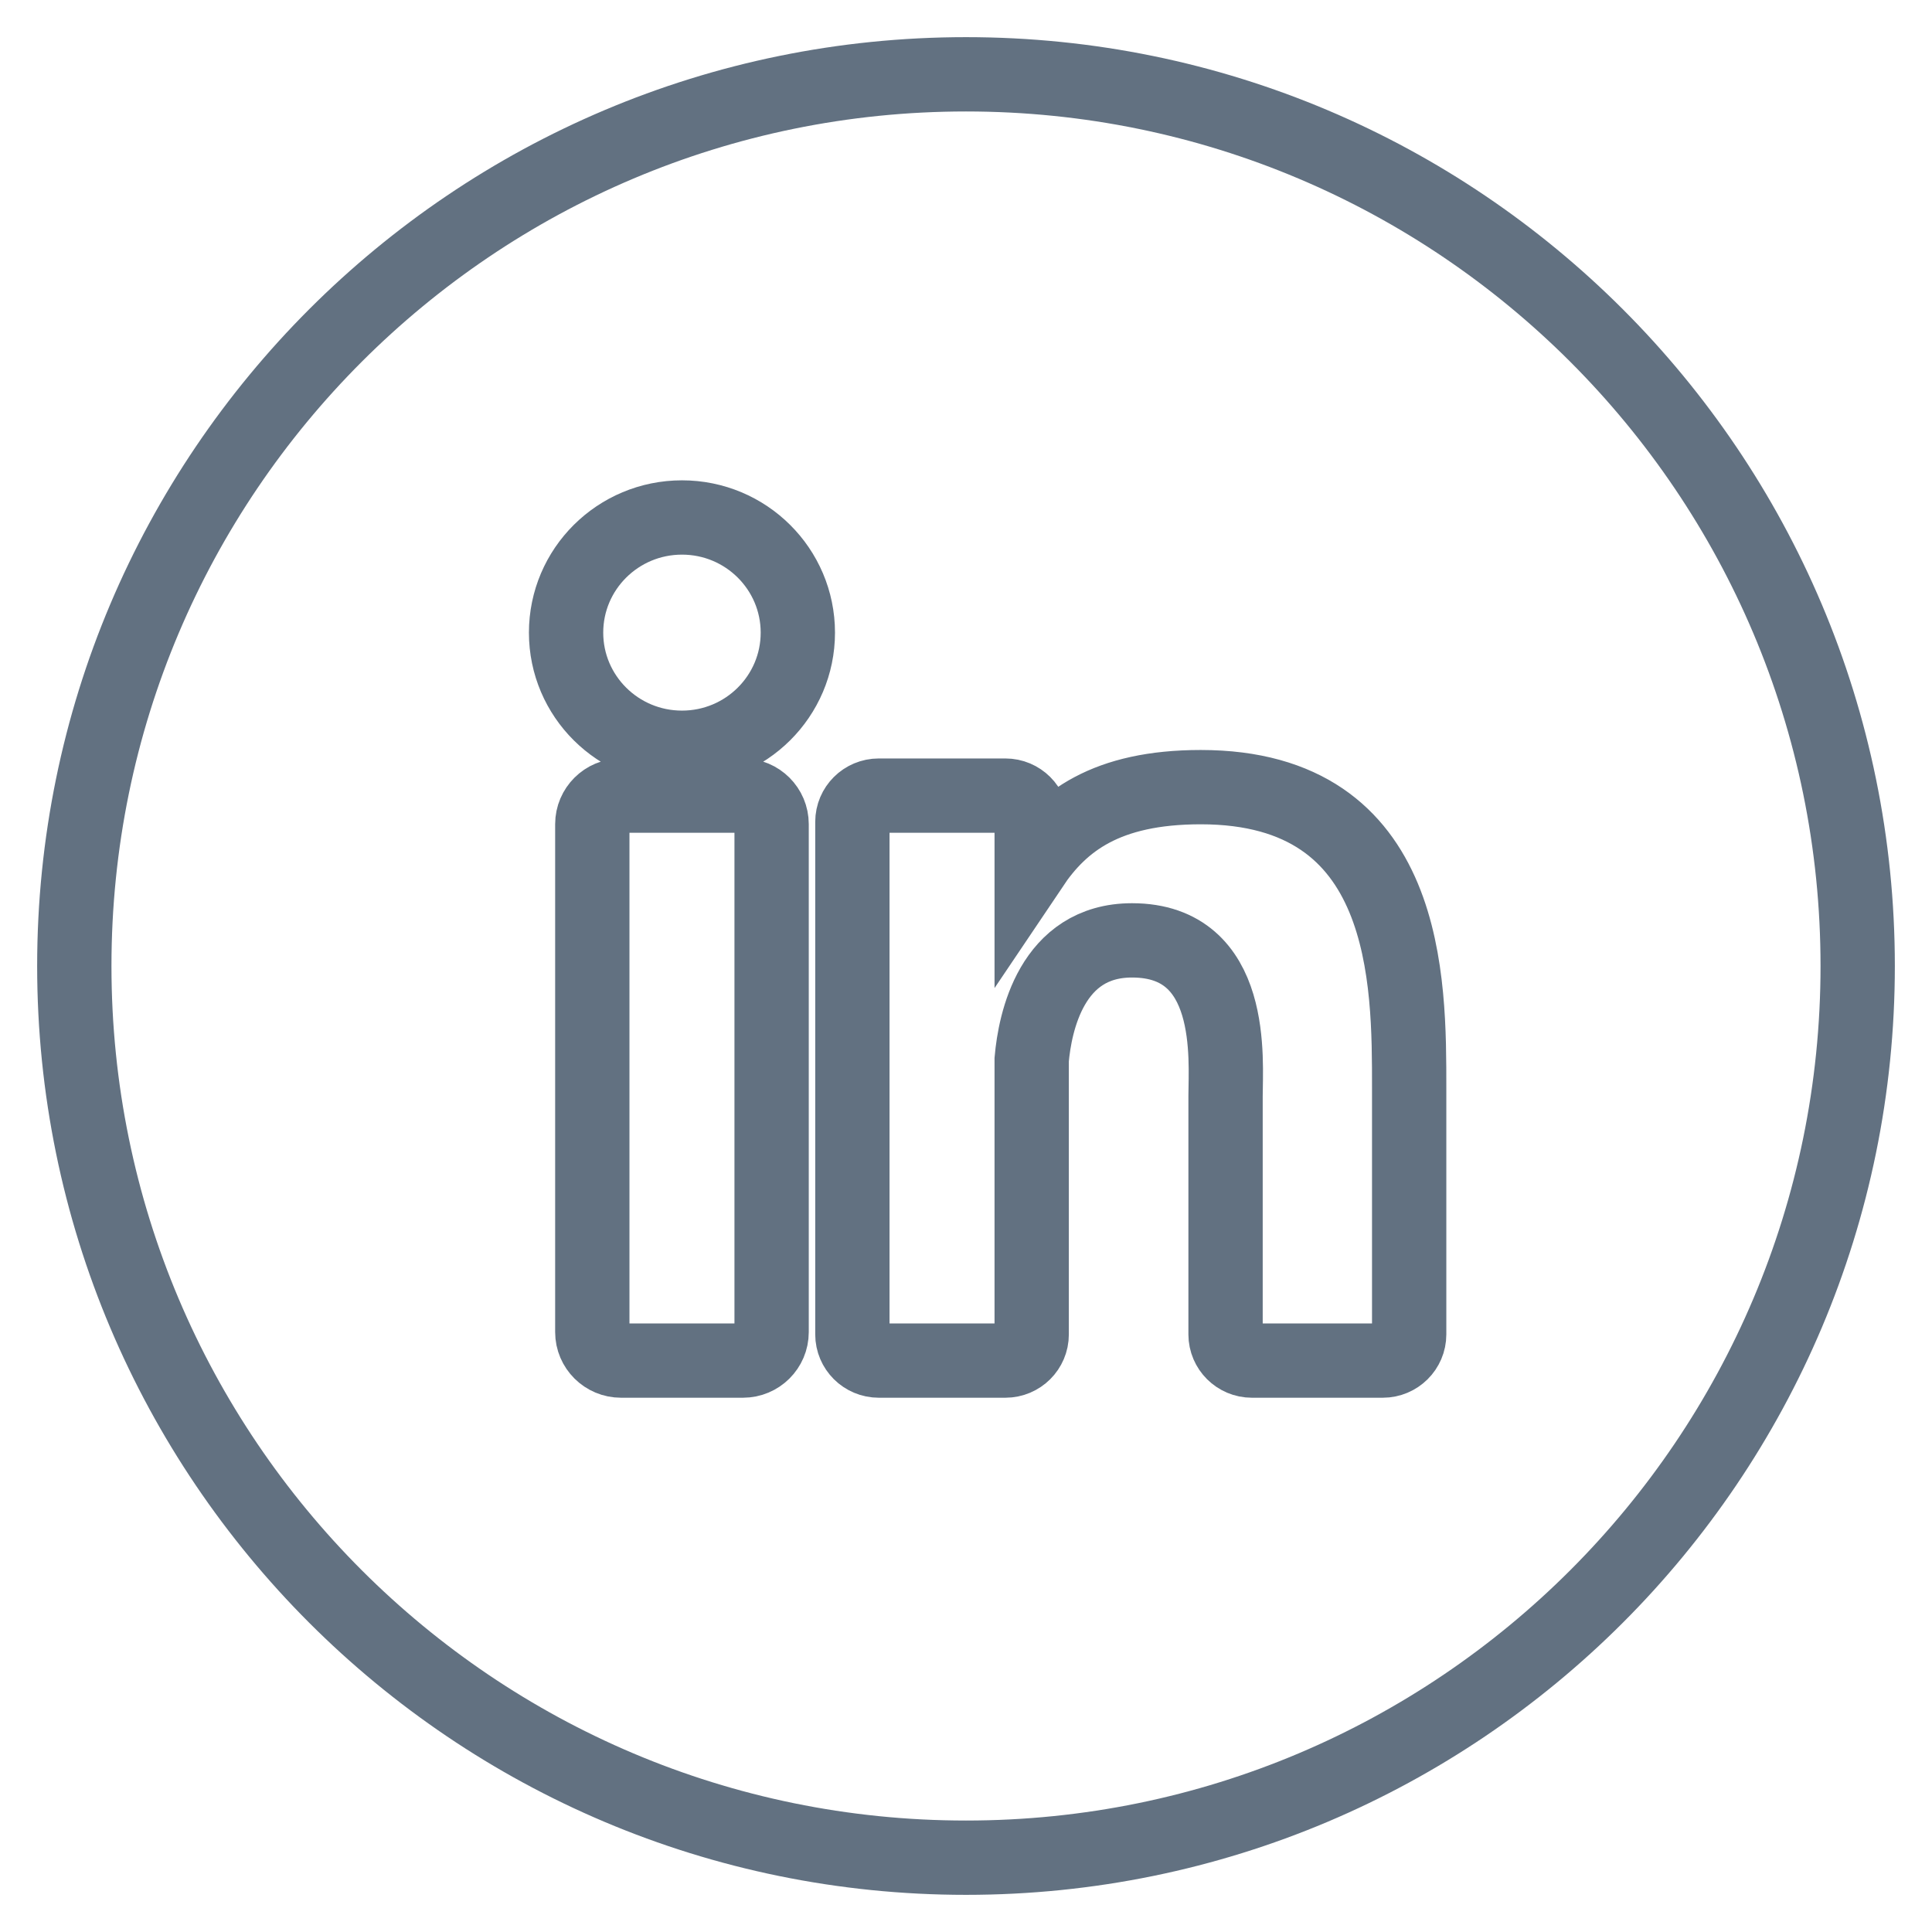
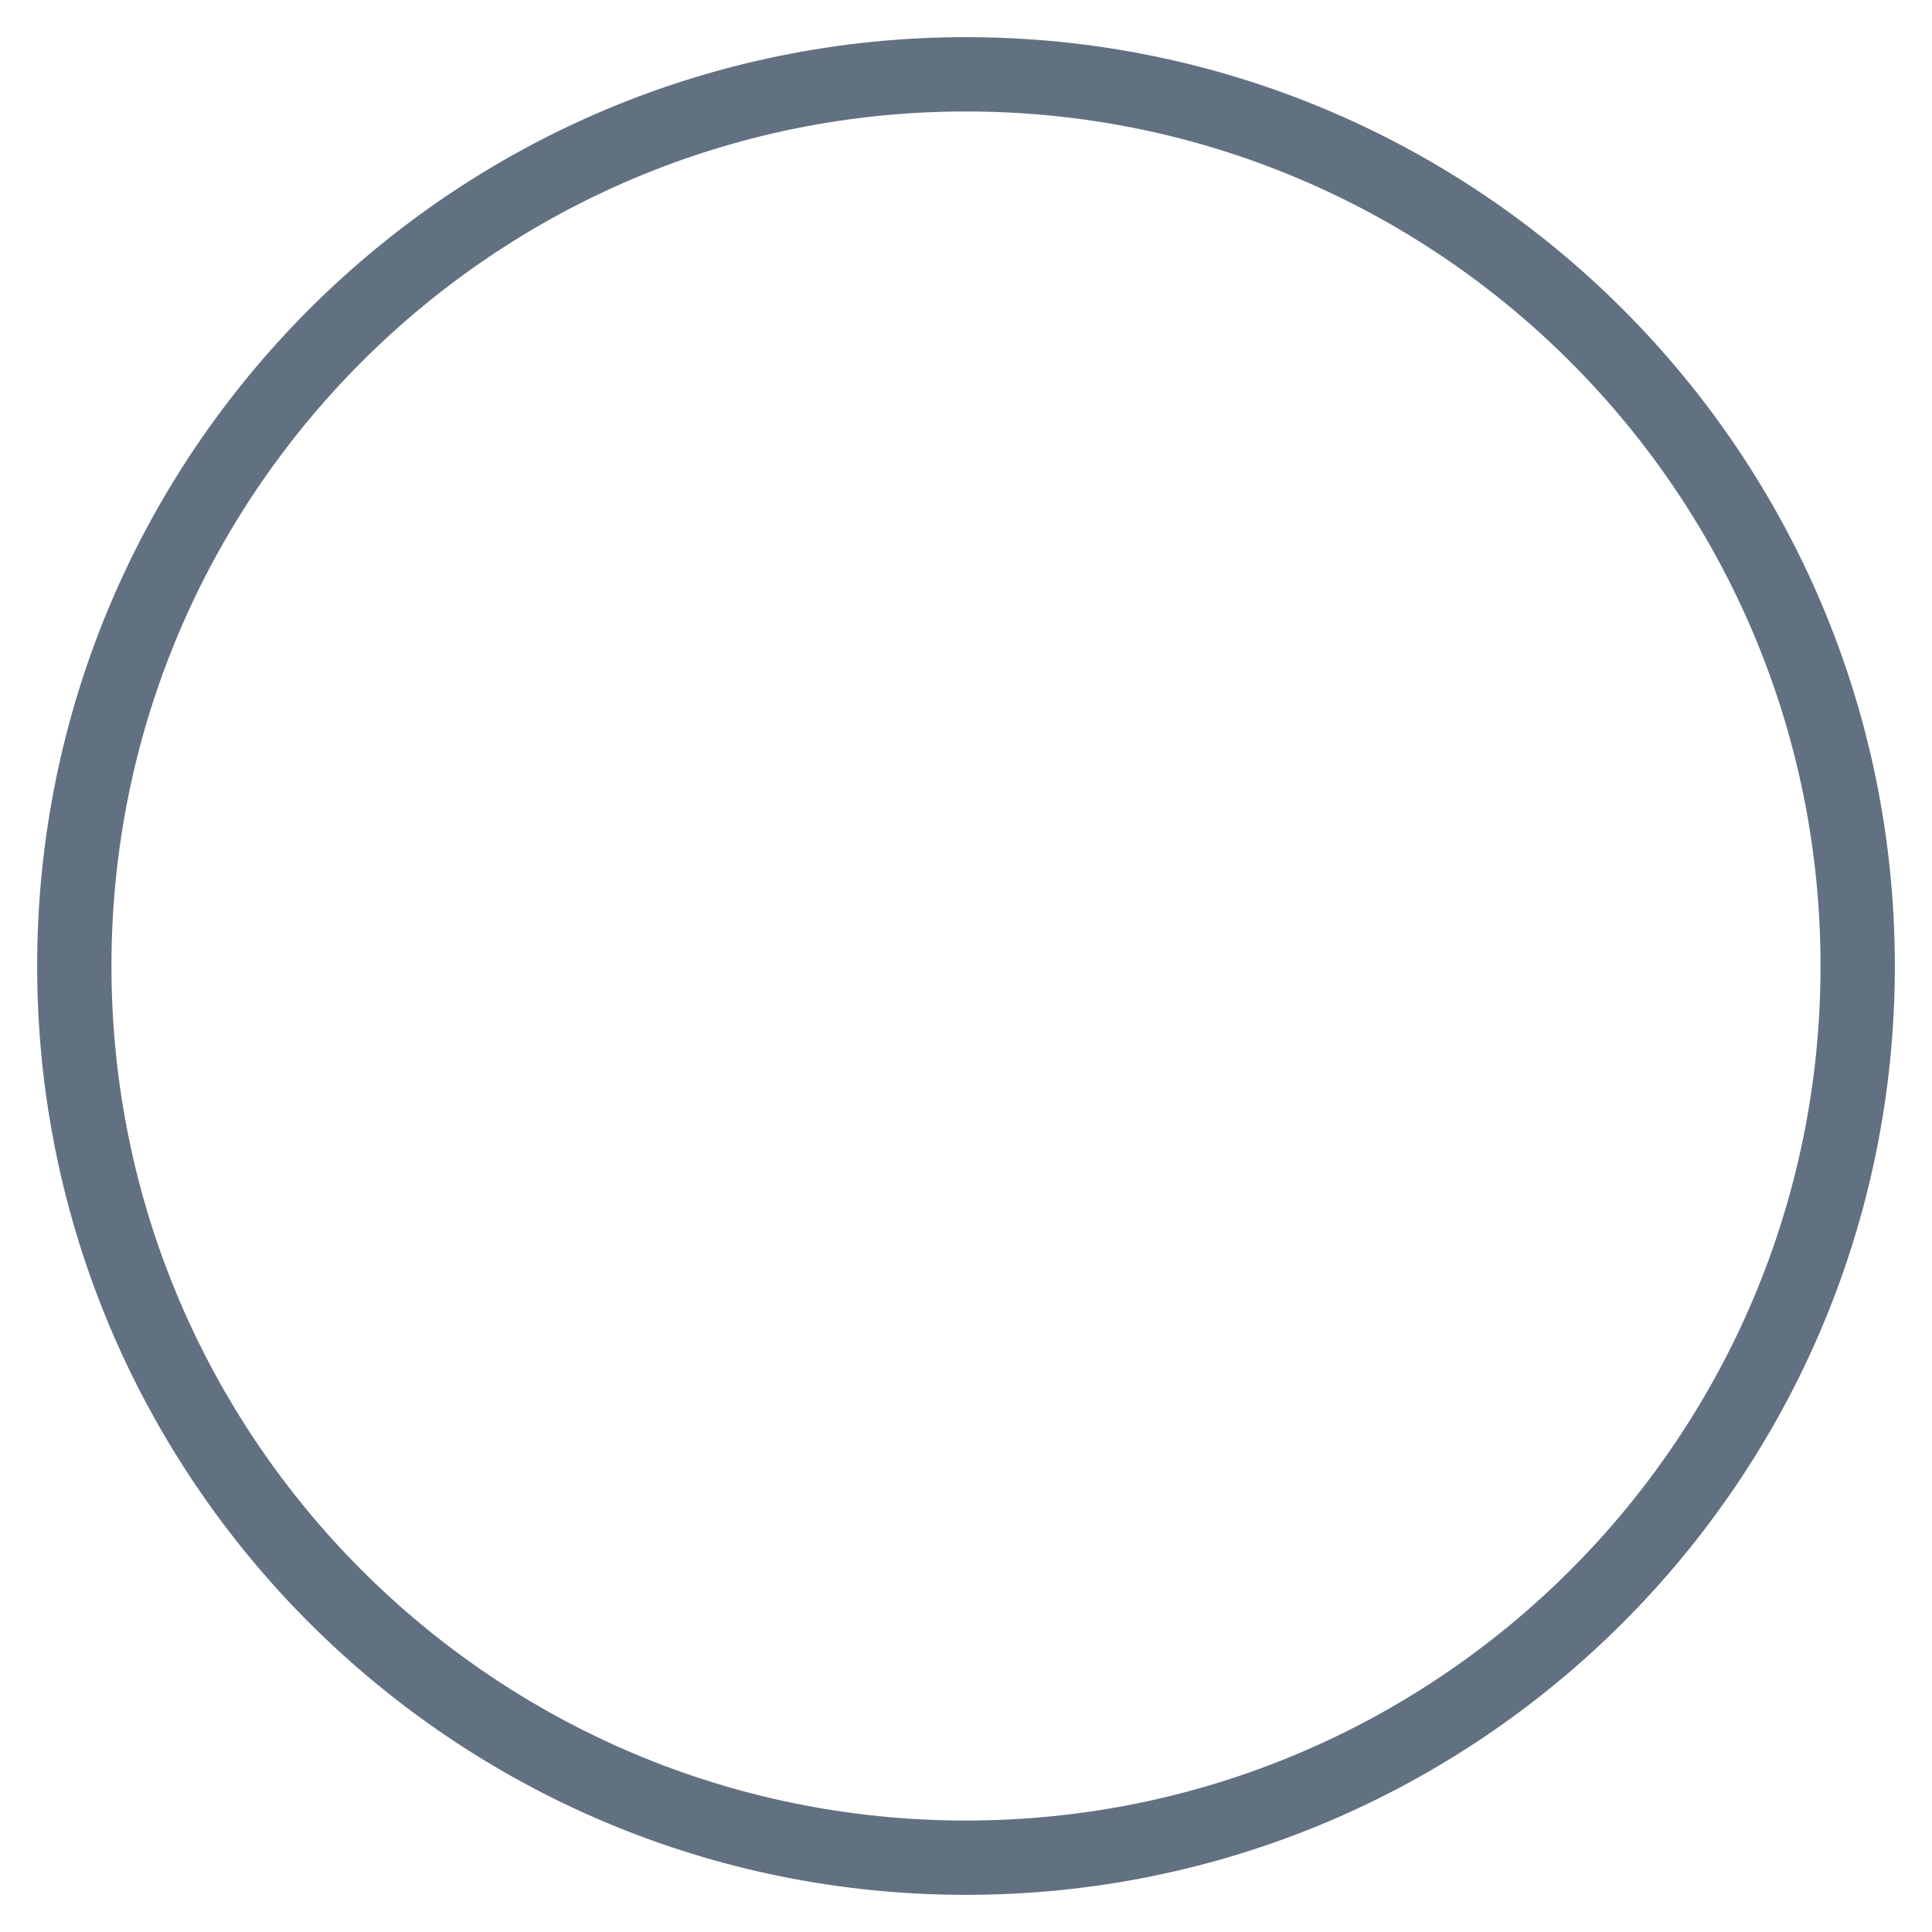
<svg xmlns="http://www.w3.org/2000/svg" width="26" height="26" viewBox="0 0 26 26" fill="none">
  <path fill-rule="evenodd" clip-rule="evenodd" d="M1 13C1 6.373 6.373 1 13 1C19.627 1 25 6.373 25 13C25 19.627 19.627 25 13 25C6.373 25 1 19.627 1 13Z" stroke="#627181" />
-   <path d="M10.384 17.927C10.384 18.138 10.212 18.31 9.999 18.31H8.357C8.144 18.31 7.971 18.138 7.971 17.927V11.091C7.971 10.879 8.144 10.707 8.357 10.707H9.999C10.212 10.707 10.384 10.879 10.384 11.091V17.927ZM9.178 10.063C8.316 10.063 7.618 9.369 7.618 8.514C7.618 7.658 8.316 6.964 9.178 6.964C10.039 6.964 10.737 7.658 10.737 8.514C10.737 9.369 10.039 10.063 9.178 10.063ZM18.964 17.958C18.964 18.152 18.805 18.31 18.609 18.31H16.847C16.652 18.31 16.493 18.152 16.493 17.958V14.751C16.493 14.273 16.634 12.655 15.234 12.655C14.149 12.655 13.928 13.762 13.884 14.259V17.958C13.884 18.152 13.726 18.31 13.53 18.31H11.826C11.63 18.31 11.471 18.152 11.471 17.958V11.06C11.471 10.865 11.63 10.707 11.826 10.707H13.53C13.726 10.707 13.884 10.865 13.884 11.06V11.656C14.287 11.056 14.885 10.593 16.159 10.593C18.98 10.593 18.964 13.211 18.964 14.649V17.958Z" stroke="#627181" />
</svg>